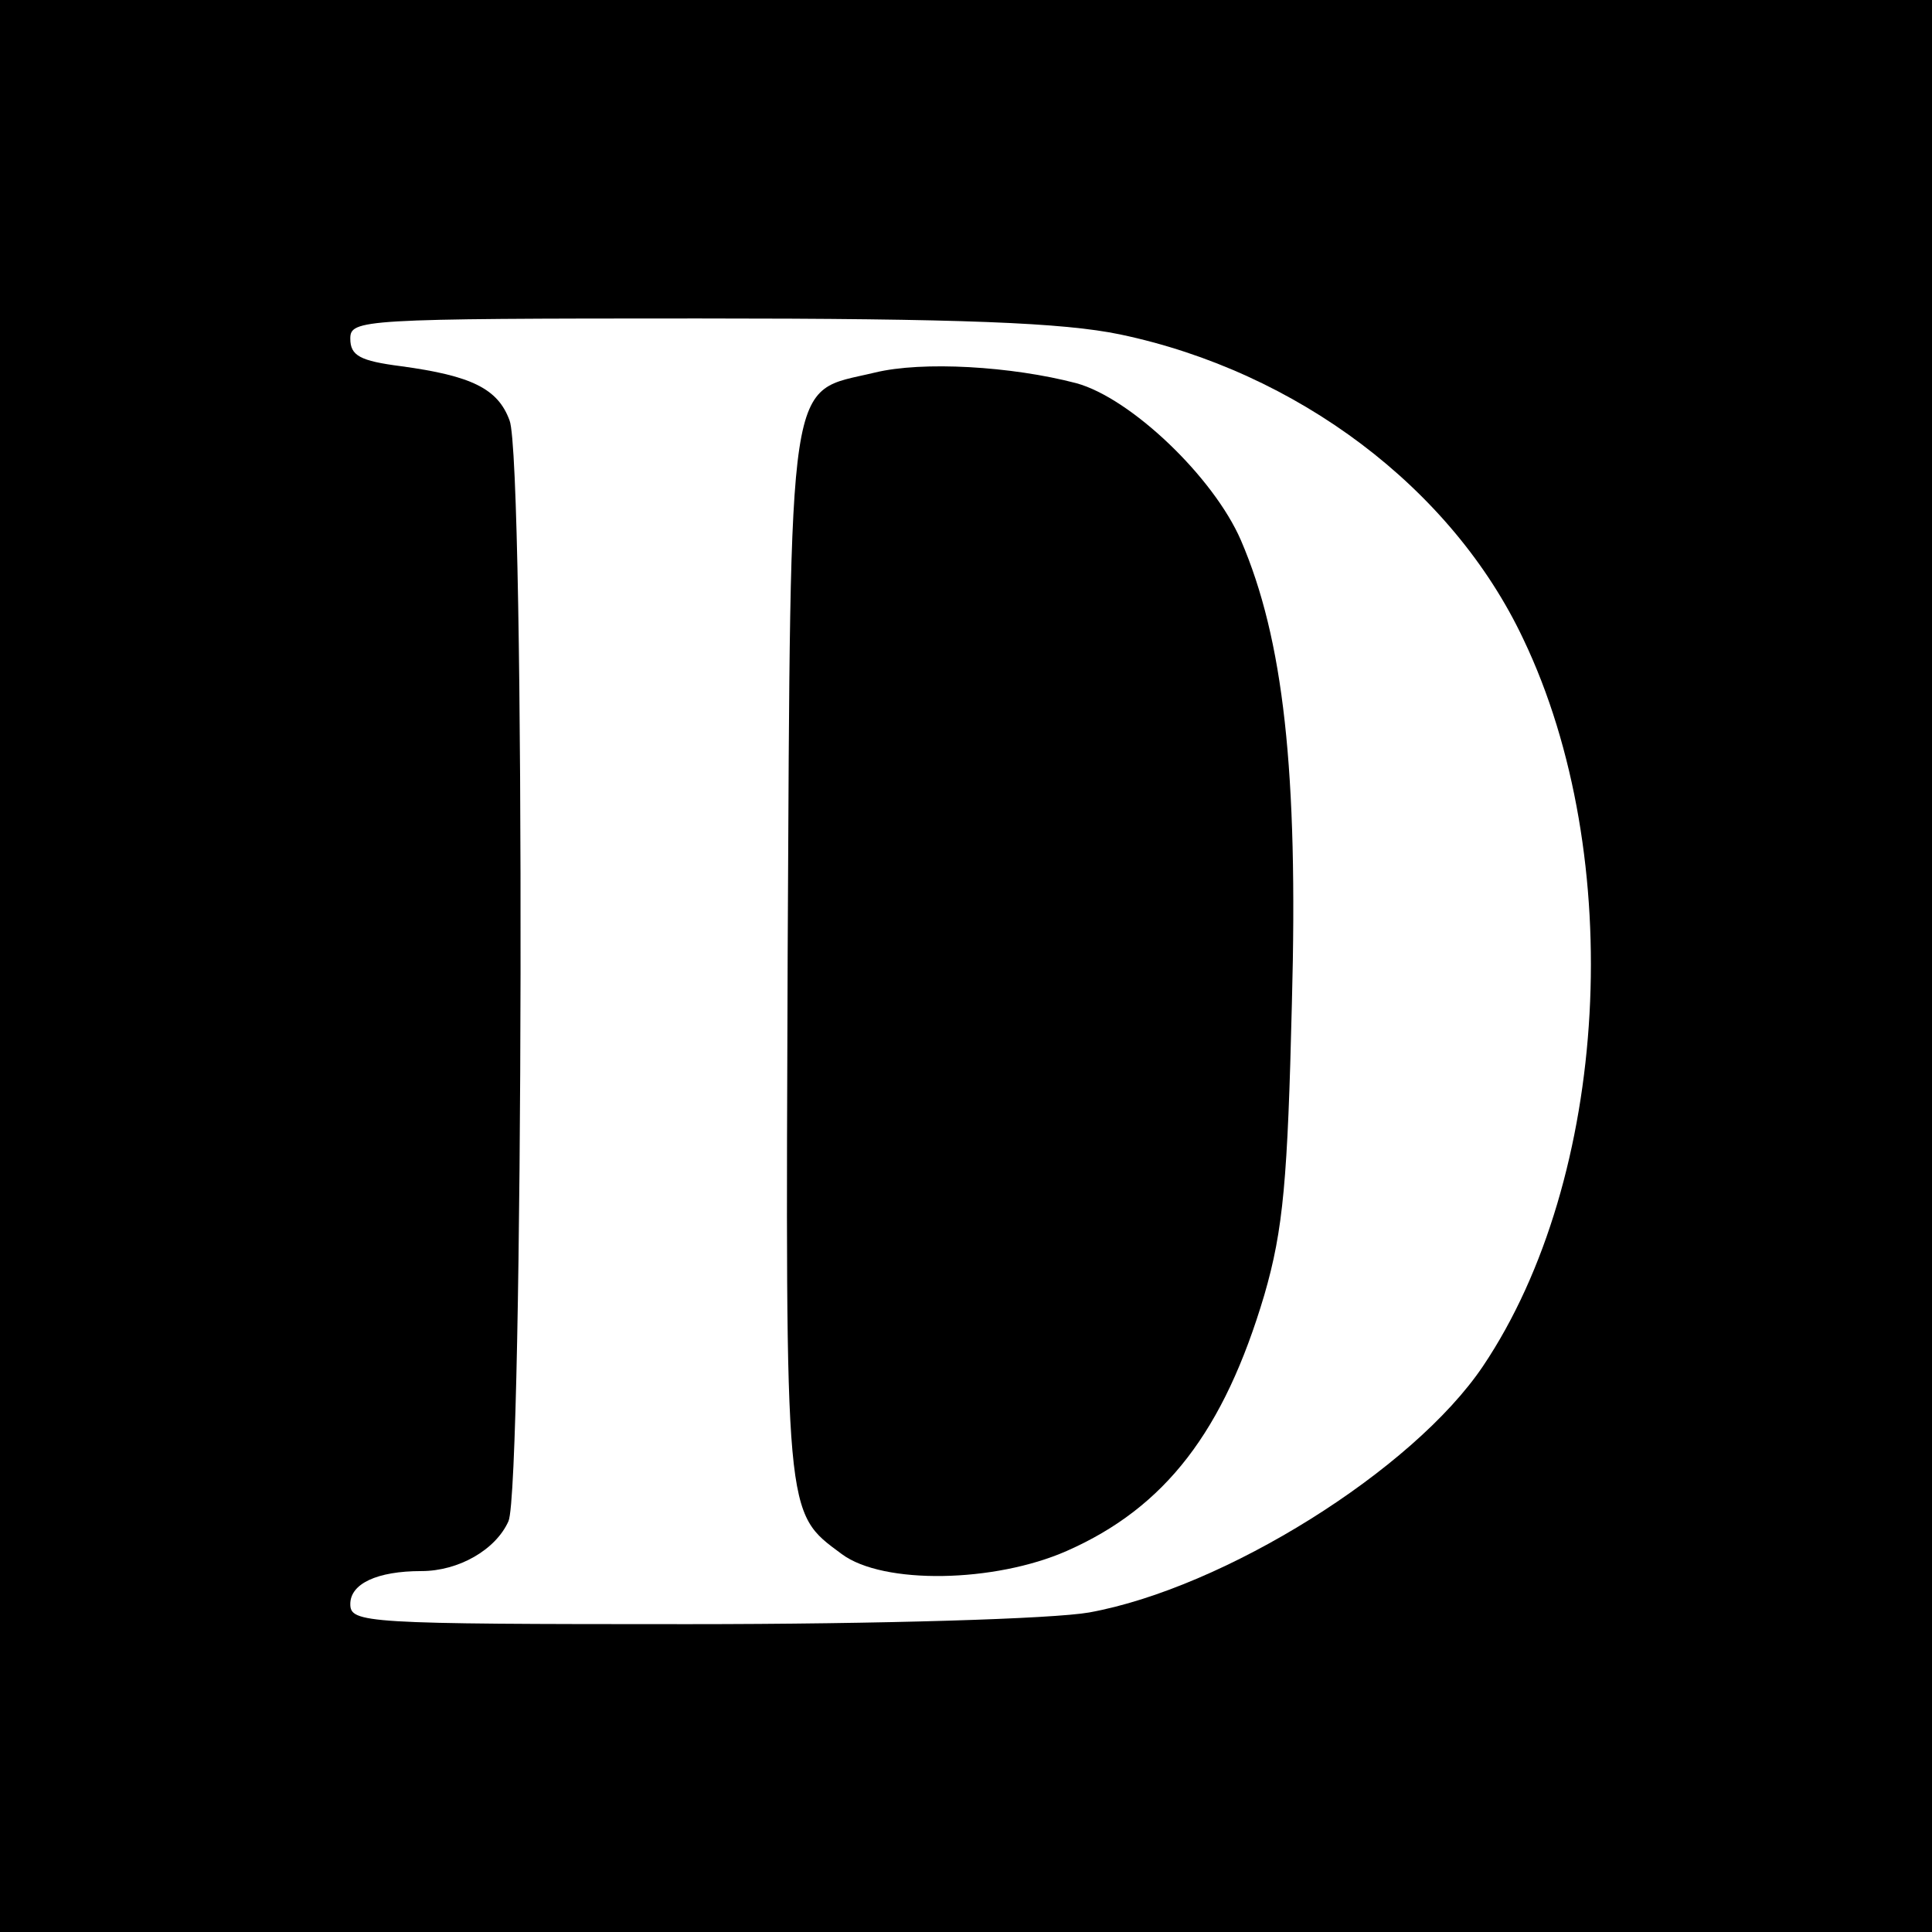
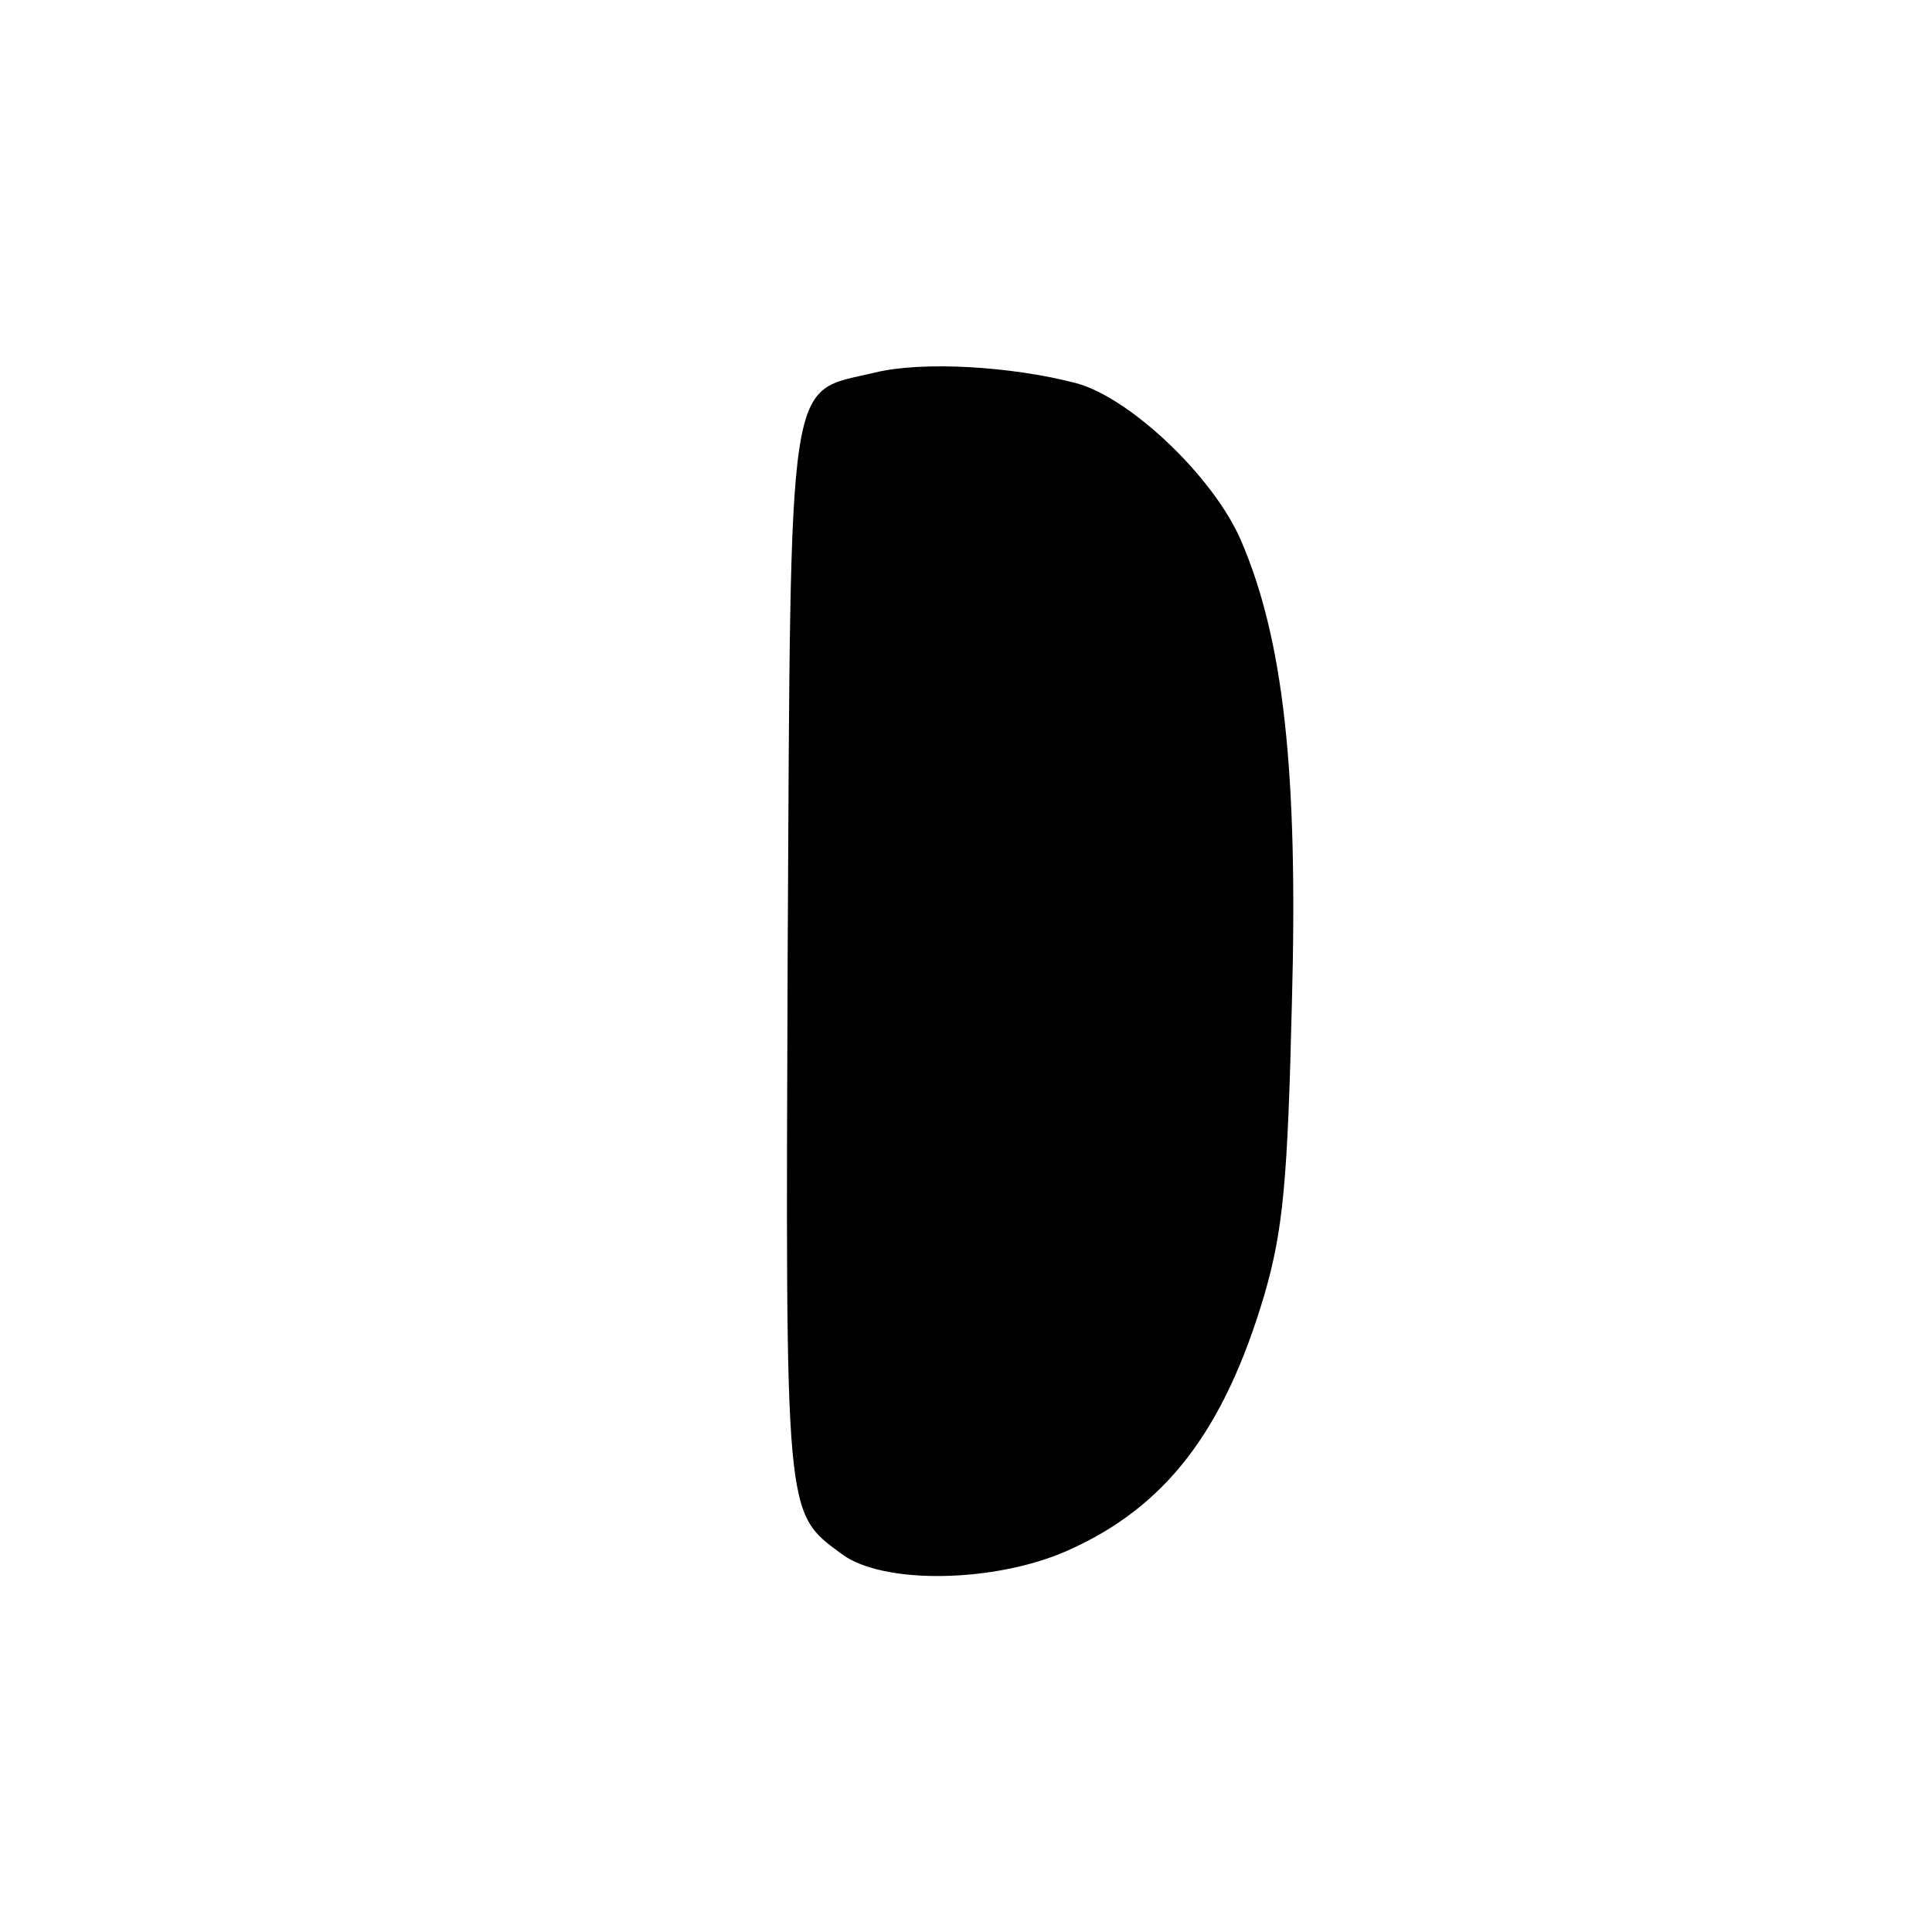
<svg xmlns="http://www.w3.org/2000/svg" version="1.0" width="182pt" height="182pt" viewBox="0 0 182 182" preserveAspectRatio="xMidYMid meet">
  <g transform="translate(0,182) scale(0.1,-0.1)" fill="#000000" stroke="none">
-     <path d="M0 910 l0 -910 910 0 910 0 0 910 0 910 -910 0 -910 0 0 -910z m1055 595 c167 -35 313 -145 380 -287 98 -205 81 -508 -38 -685 -66 -98 -244 -209 -371 -232 -34 -6 -196 -11 -378 -11 -305 0 -318 1 -318 19 0 19 25 31 67 31 35 0 70 20 82 47 14 31 16 1000 1 1037 -11 30 -36 42 -102 51 -39 5 -48 10 -48 26 0 18 10 19 328 19 249 0 344 -4 397 -15z" />
    <path d="M824 1469 c-83 -20 -79 12 -82 -548 -2 -534 -3 -525 51 -565 39 -29 144 -27 212 3 93 41 148 113 186 241 18 62 22 109 26 275 6 219 -8 343 -48 436 -26 60 -104 134 -155 148 -61 16 -145 21 -190 10z" />
  </g>
</svg>